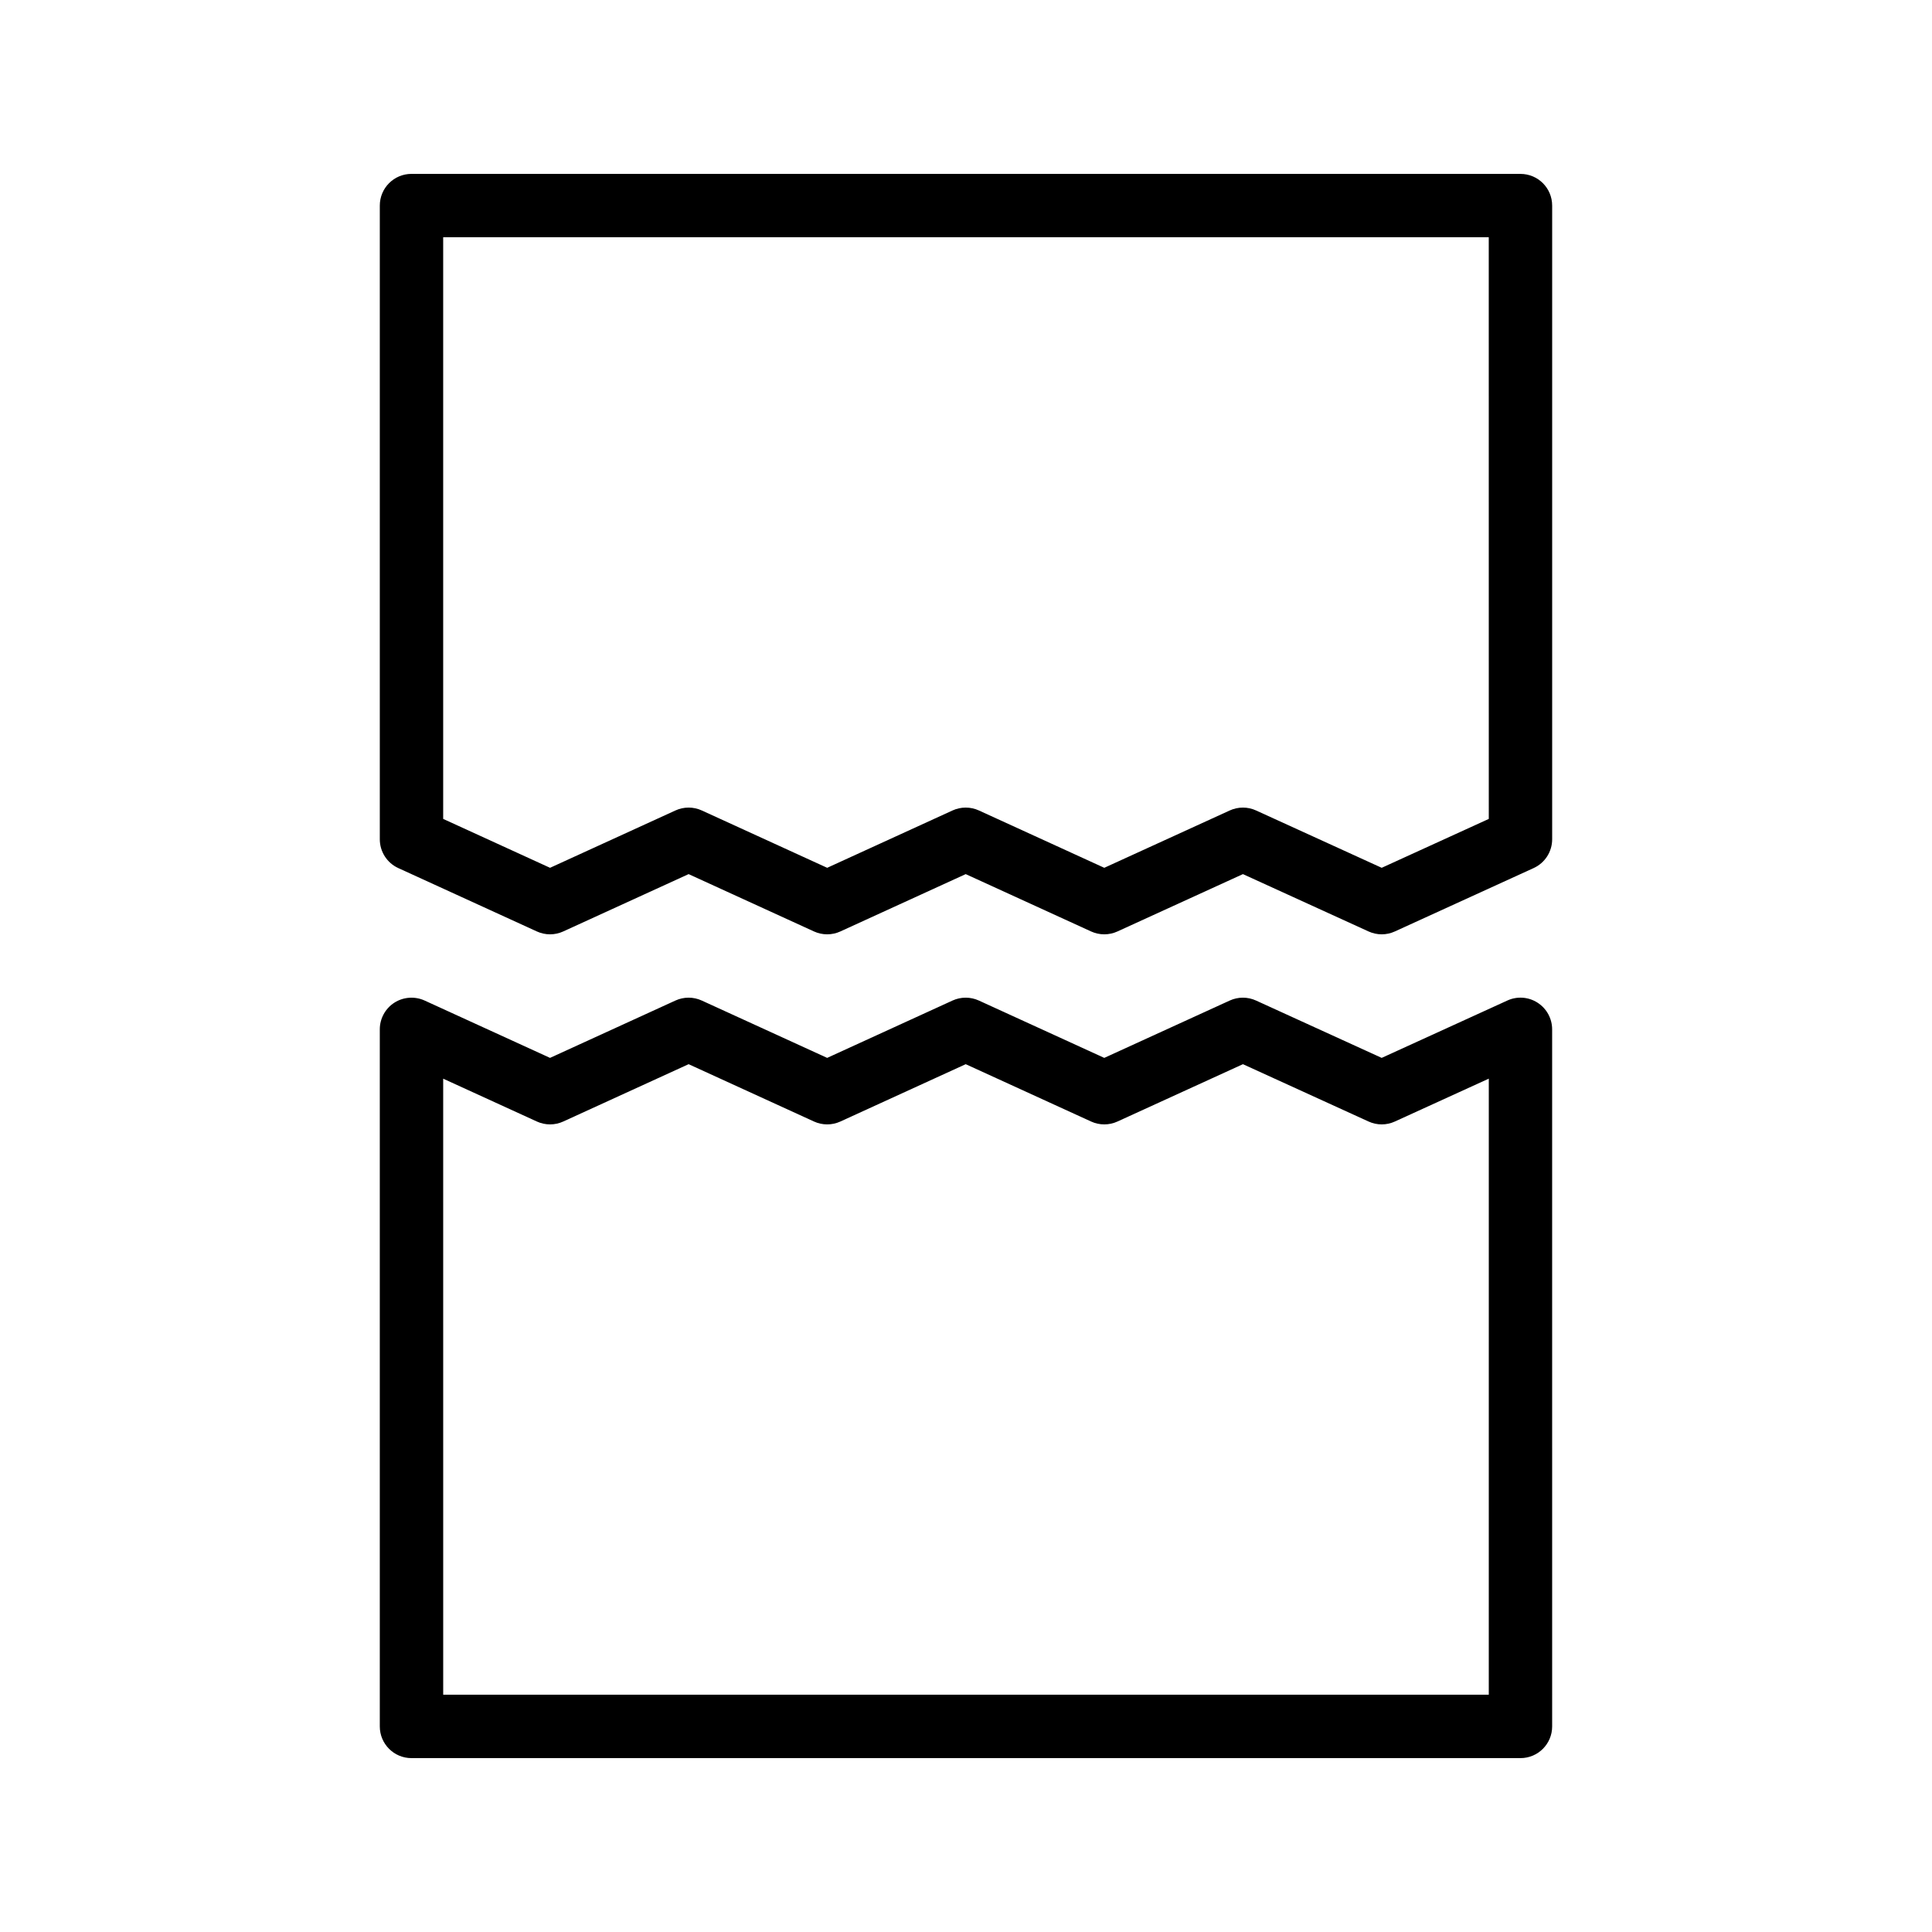
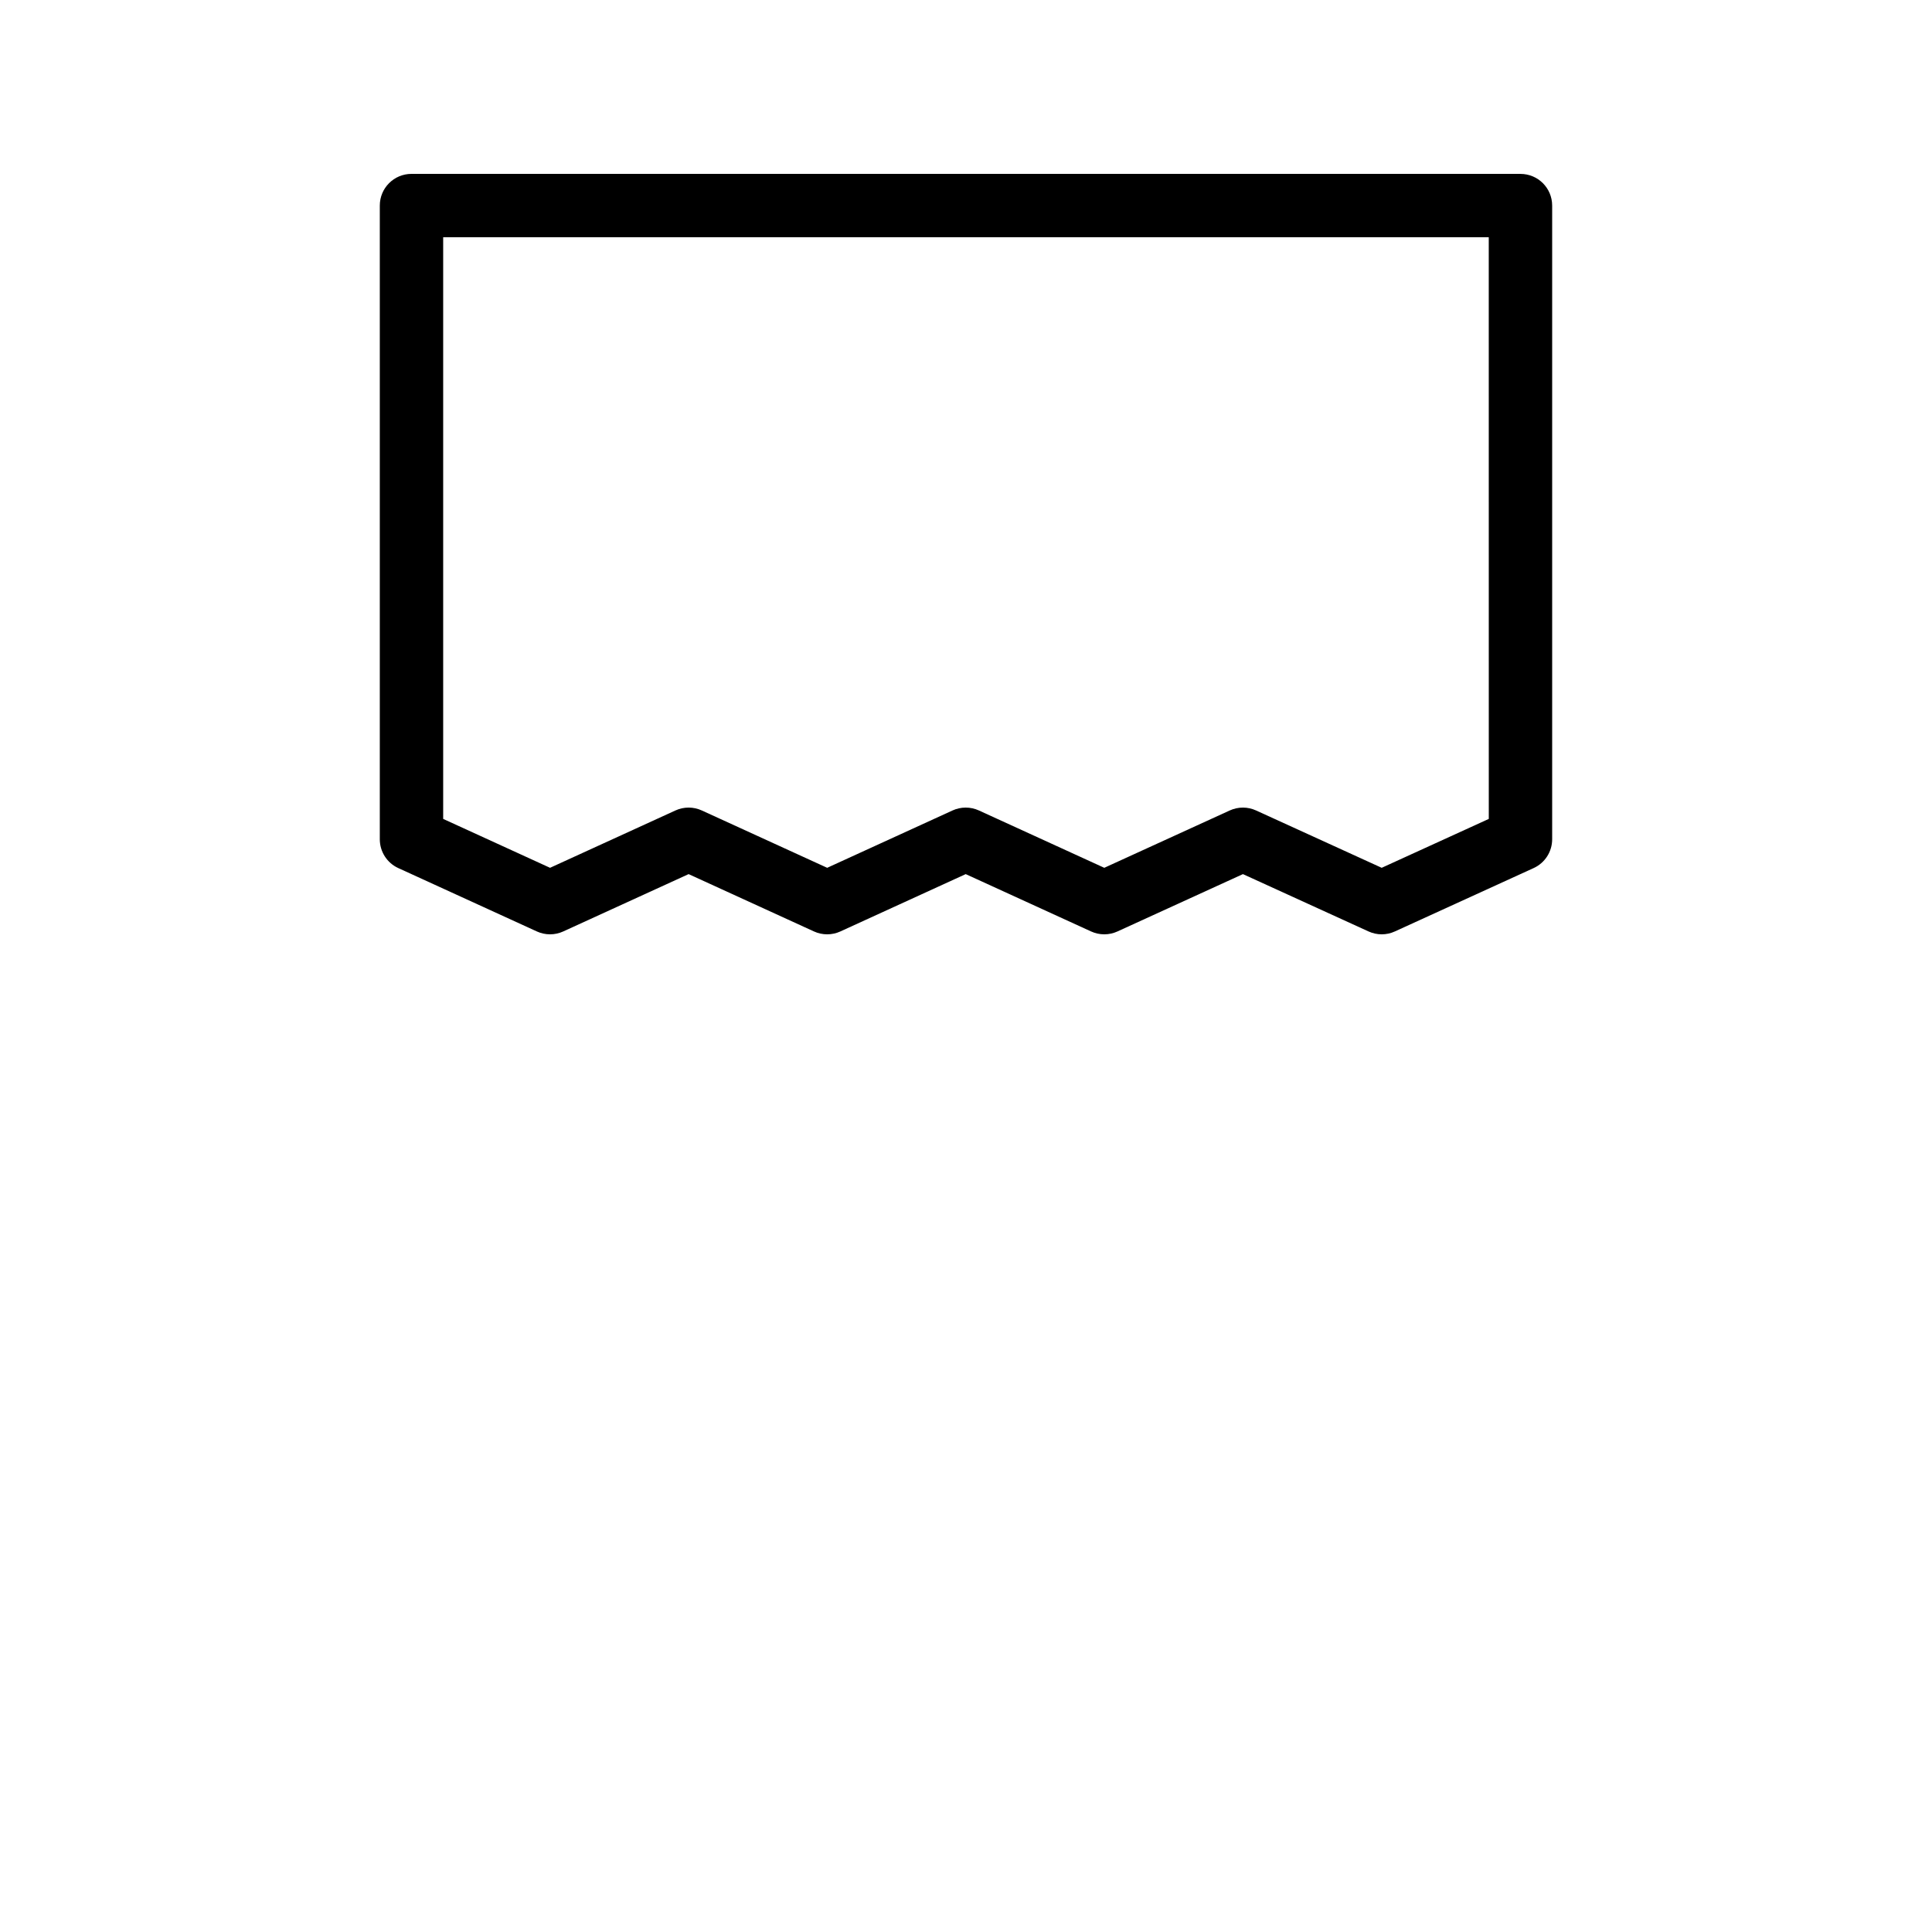
<svg xmlns="http://www.w3.org/2000/svg" fill="#000000" width="800px" height="800px" version="1.1" viewBox="144 144 512 512">
  <g>
    <path d="m546.94 190.08h-293.89c-4.641 0-8.398 3.754-8.398 8.398v167.94c0 3.289 1.918 6.273 4.902 7.633l36.719 16.793c2.215 1.016 4.773 1.016 6.988 0l33.227-15.195 33.227 15.195c2.215 1.016 4.773 1.016 6.988 0l33.219-15.195 33.227 15.195c2.215 1.016 4.773 1.016 6.988 0l33.25-15.195 33.293 15.195c1.109 0.508 2.297 0.762 3.484 0.762s2.379-0.254 3.484-0.762l36.777-16.793c2.996-1.363 4.914-4.348 4.914-7.637v-167.93c0-4.644-3.754-8.398-8.398-8.398zm-8.395 170.94-28.379 12.957-33.293-15.195c-1.109-0.508-2.297-0.762-3.484-0.762s-2.387 0.254-3.492 0.762l-33.25 15.195-33.227-15.195c-2.215-1.016-4.773-1.016-6.988 0l-33.219 15.195-33.227-15.195c-2.215-1.016-4.773-1.016-6.988 0l-33.227 15.195-28.324-12.957v-154.14h277.09z" />
-     <path d="m551.48 409.73c-2.41-1.559-5.453-1.77-8.027-0.574l-33.293 15.195-33.293-15.195c-2.215-1.016-4.766-1.016-6.977 0l-33.25 15.195-33.227-15.195c-2.215-1.016-4.773-1.016-6.988 0l-33.219 15.195-33.227-15.195c-2.215-1.016-4.773-1.016-6.988 0l-33.227 15.195-33.227-15.195c-2.598-1.18-5.625-0.969-8.027 0.566-2.406 1.551-3.859 4.207-3.859 7.07v184.73c0 4.641 3.754 8.398 8.398 8.398h293.89c4.641 0 8.398-3.754 8.398-8.398l-0.004-184.73c0-2.856-1.453-5.519-3.856-7.062zm-12.938 183.39h-277.09l-0.004-163.26 24.828 11.355c2.215 1.016 4.773 1.016 6.988 0l33.227-15.195 33.227 15.195c2.215 1.016 4.773 1.016 6.988 0l33.219-15.195 33.227 15.195c2.215 1.016 4.773 1.016 6.988 0l33.25-15.195 33.293 15.195c2.215 1.016 4.758 1.016 6.969 0l24.895-11.363z" />
  </g>
</svg>